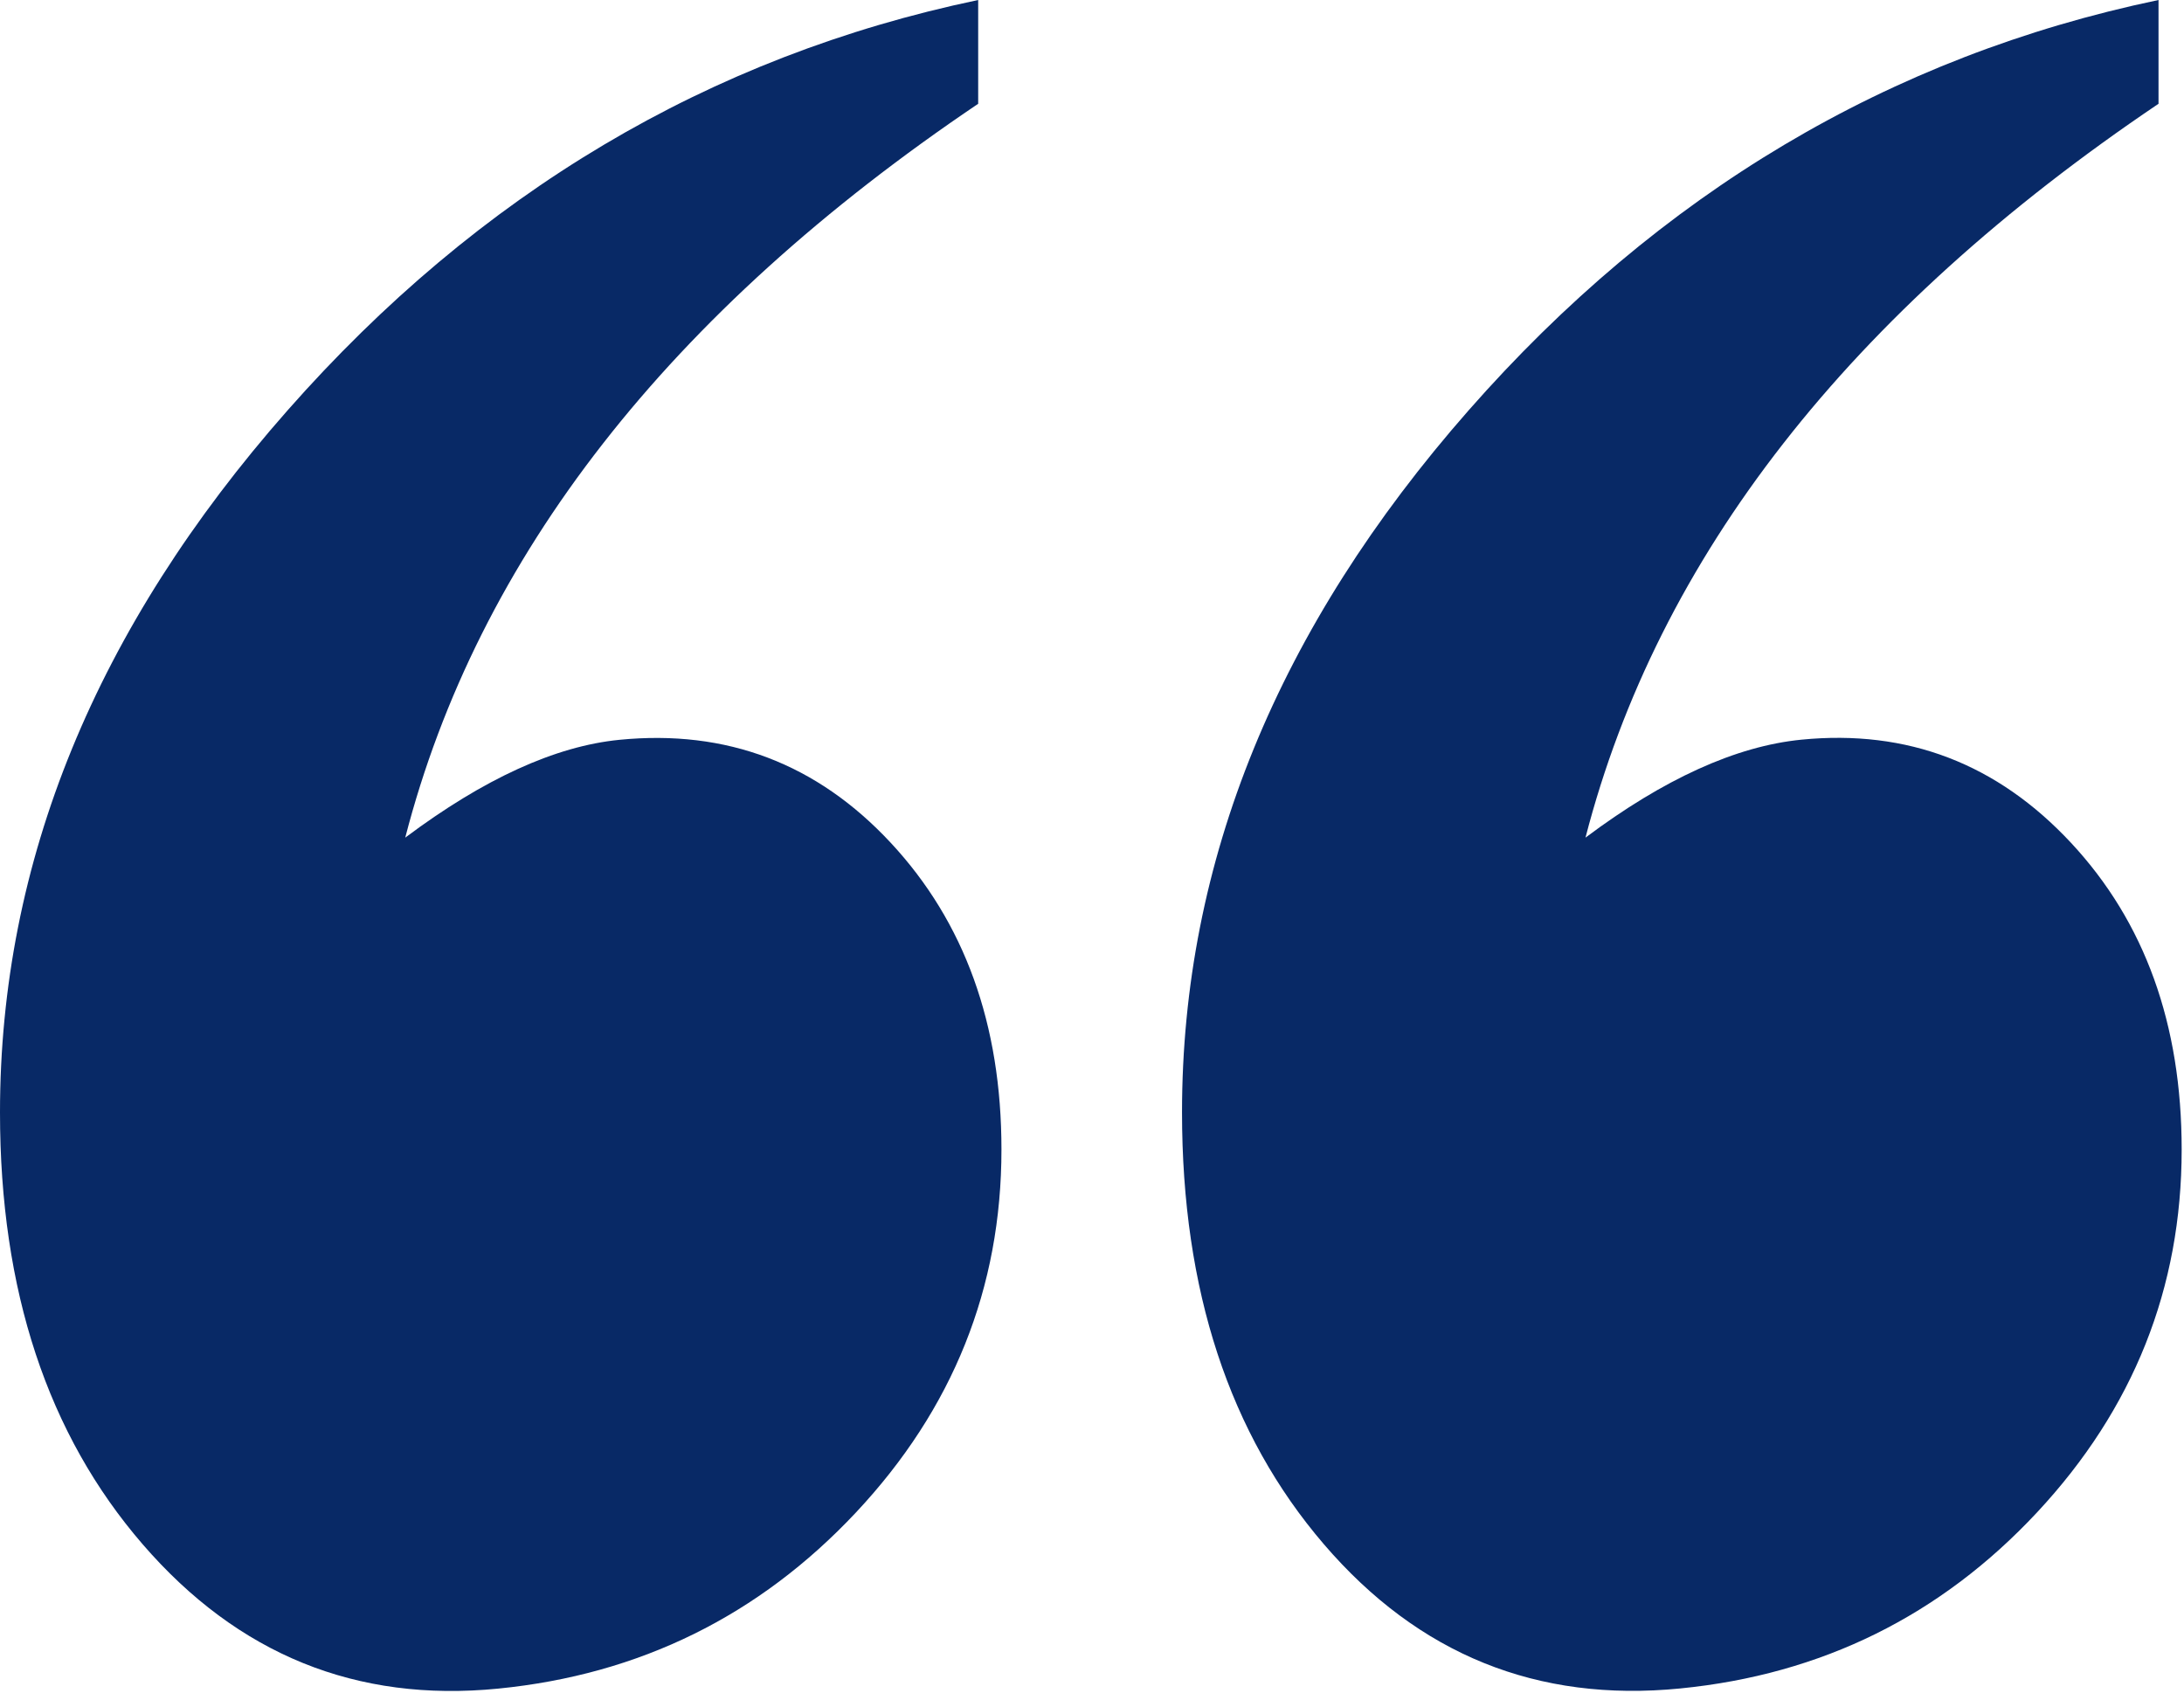
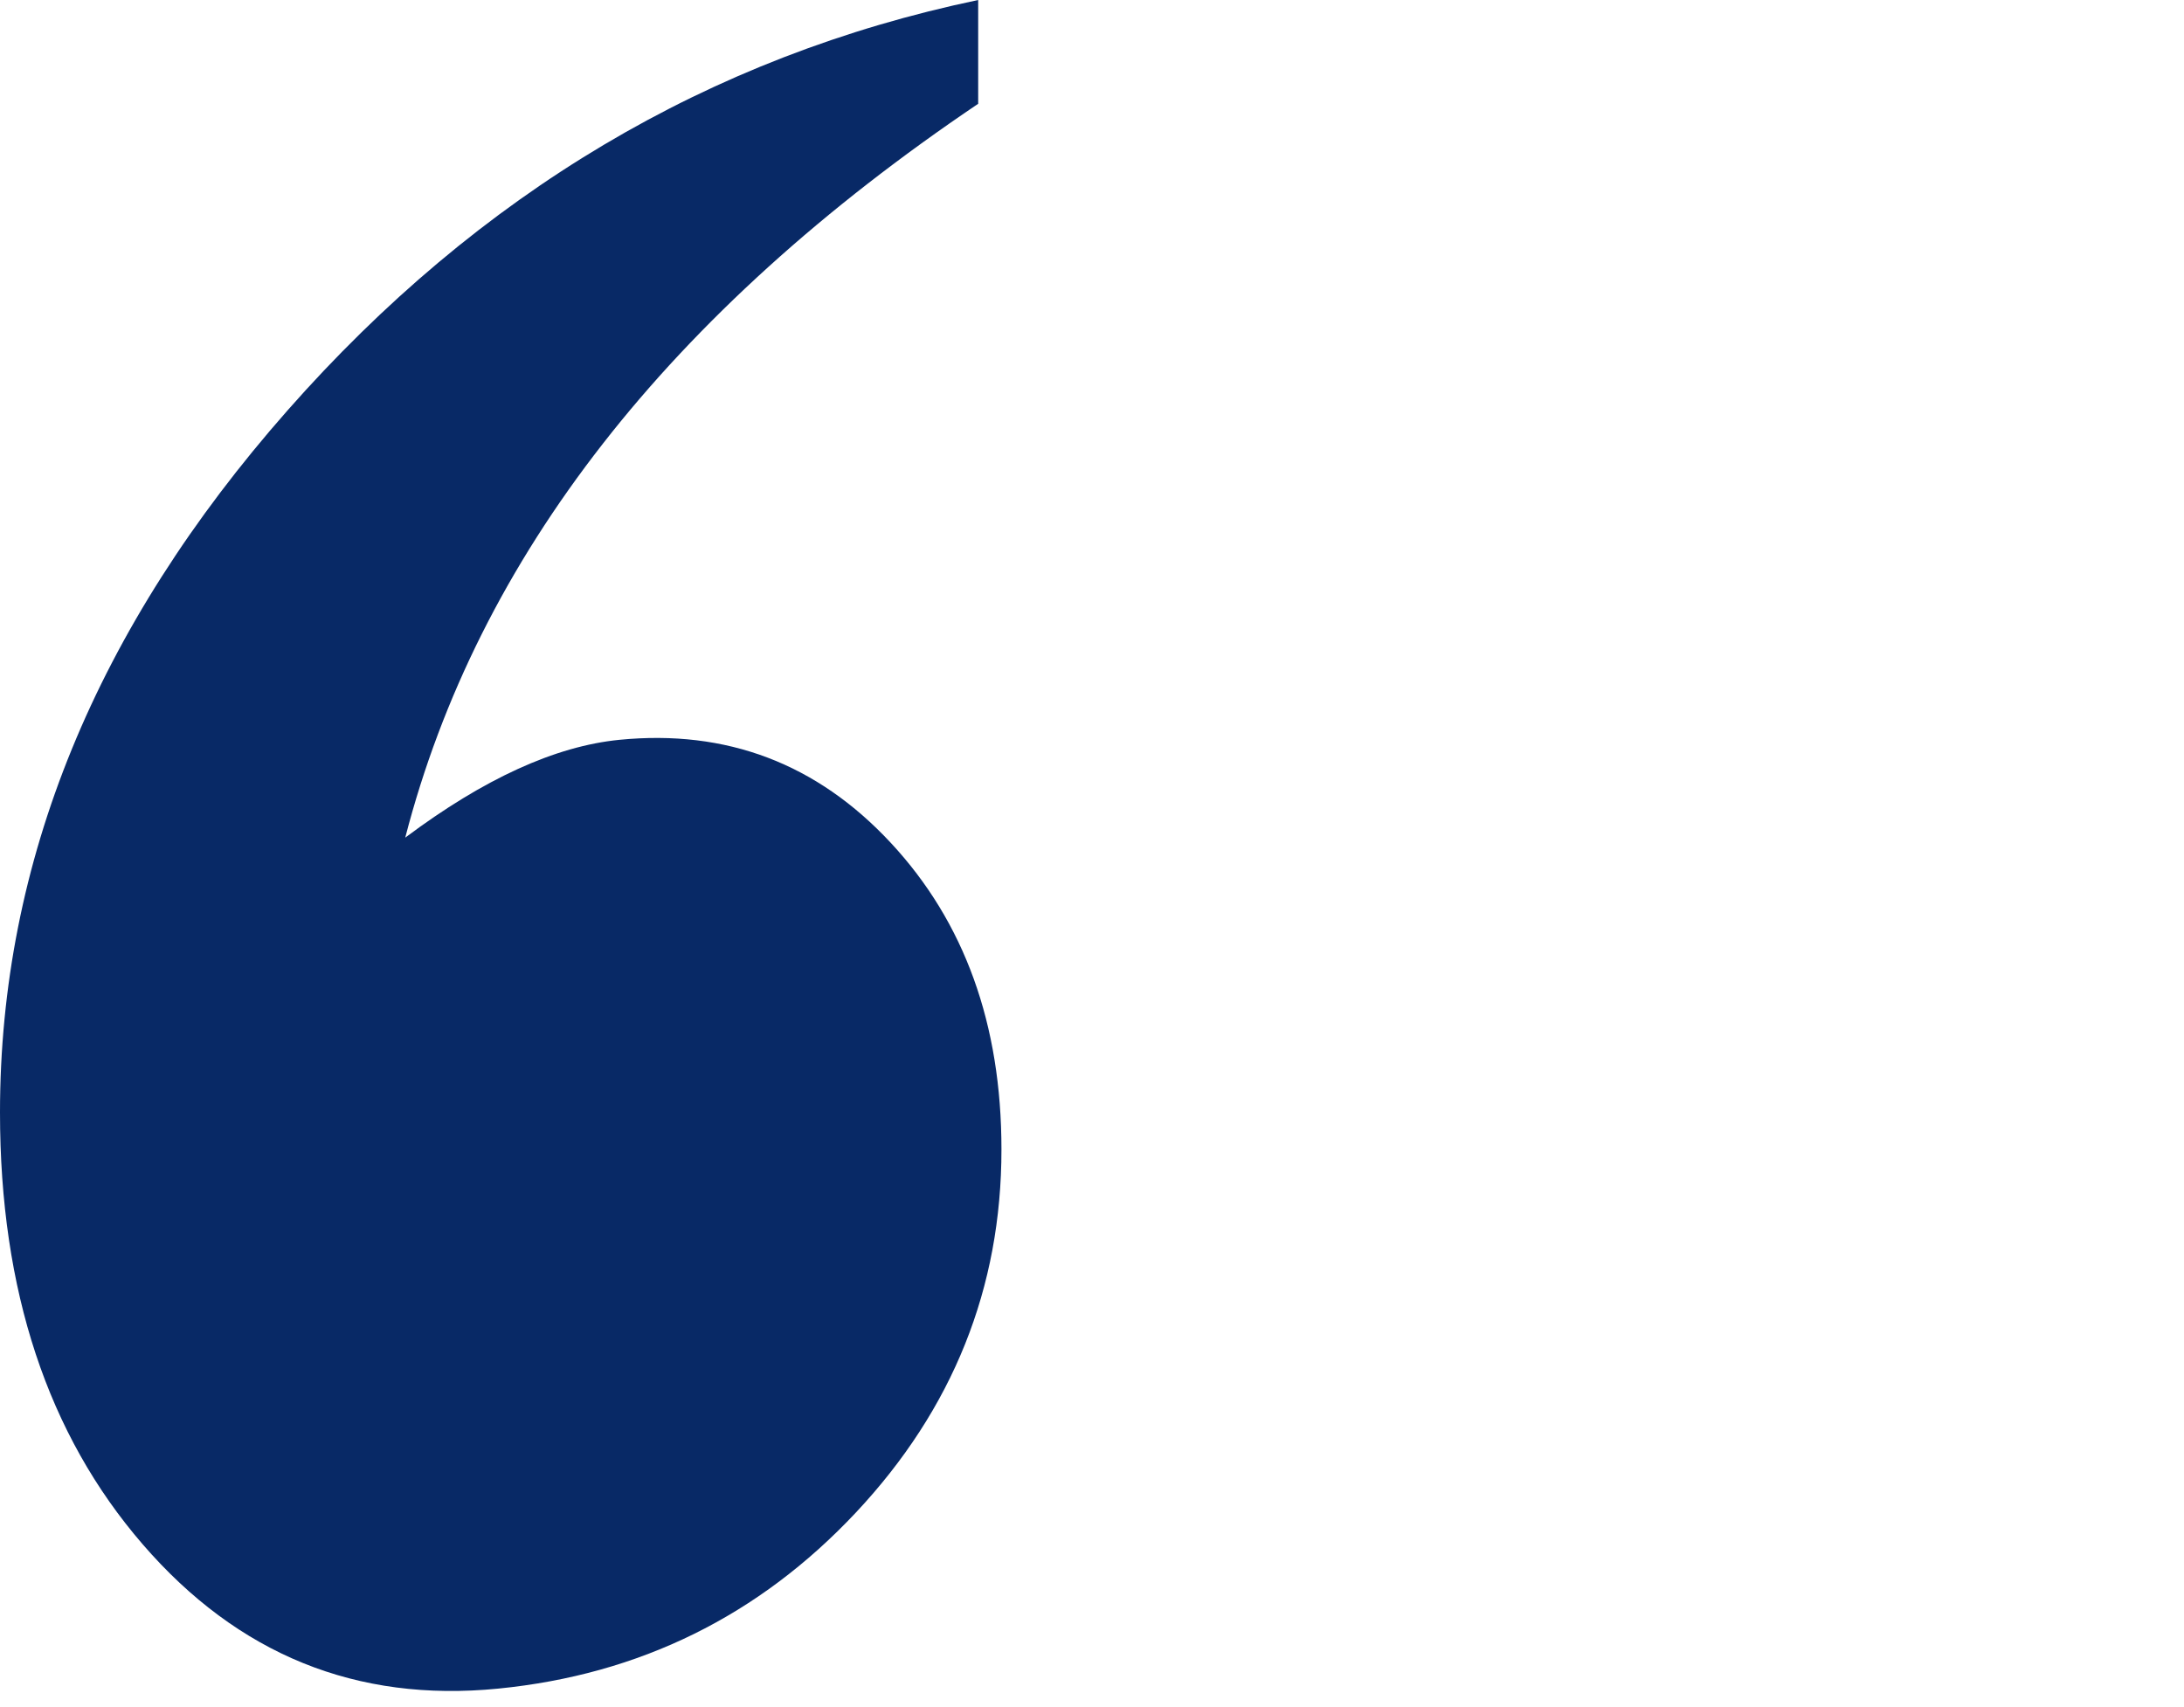
<svg xmlns="http://www.w3.org/2000/svg" width="87" height="68" viewBox="0 0 87 68" fill="none">
  <path d="M38.966 0V4.134C26.641 12.444 19.032 22.186 16.143 33.367C19.27 31.026 22.114 29.724 24.674 29.471C28.941 29.049 32.546 30.416 35.485 33.575C38.422 36.731 39.893 40.802 39.893 45.79C39.893 51.304 37.961 56.127 34.099 60.248C30.235 64.367 25.48 66.711 19.842 67.267C14.2 67.824 9.482 65.909 5.689 61.524C1.895 57.138 0 51.401 0 44.317C0 34.335 3.816 25.016 11.45 16.353C19.082 7.691 28.256 2.241 38.966 0Z" fill="#082966" />
-   <path d="M85.985 0V4.134C73.657 12.444 66.049 22.186 63.158 33.367C66.285 31.026 69.153 29.722 71.762 29.465C75.983 29.049 79.559 30.418 82.502 33.577C85.441 36.733 86.907 40.804 86.907 45.792C86.907 51.306 84.988 56.127 81.147 60.246C77.307 64.363 72.566 66.706 66.926 67.261C61.239 67.822 56.509 65.909 52.741 61.52C48.972 57.132 47.086 51.393 47.086 44.309C47.086 34.325 50.893 25.008 58.502 16.347C66.108 7.691 75.269 2.241 85.985 0Z" fill="#082966" />
</svg>